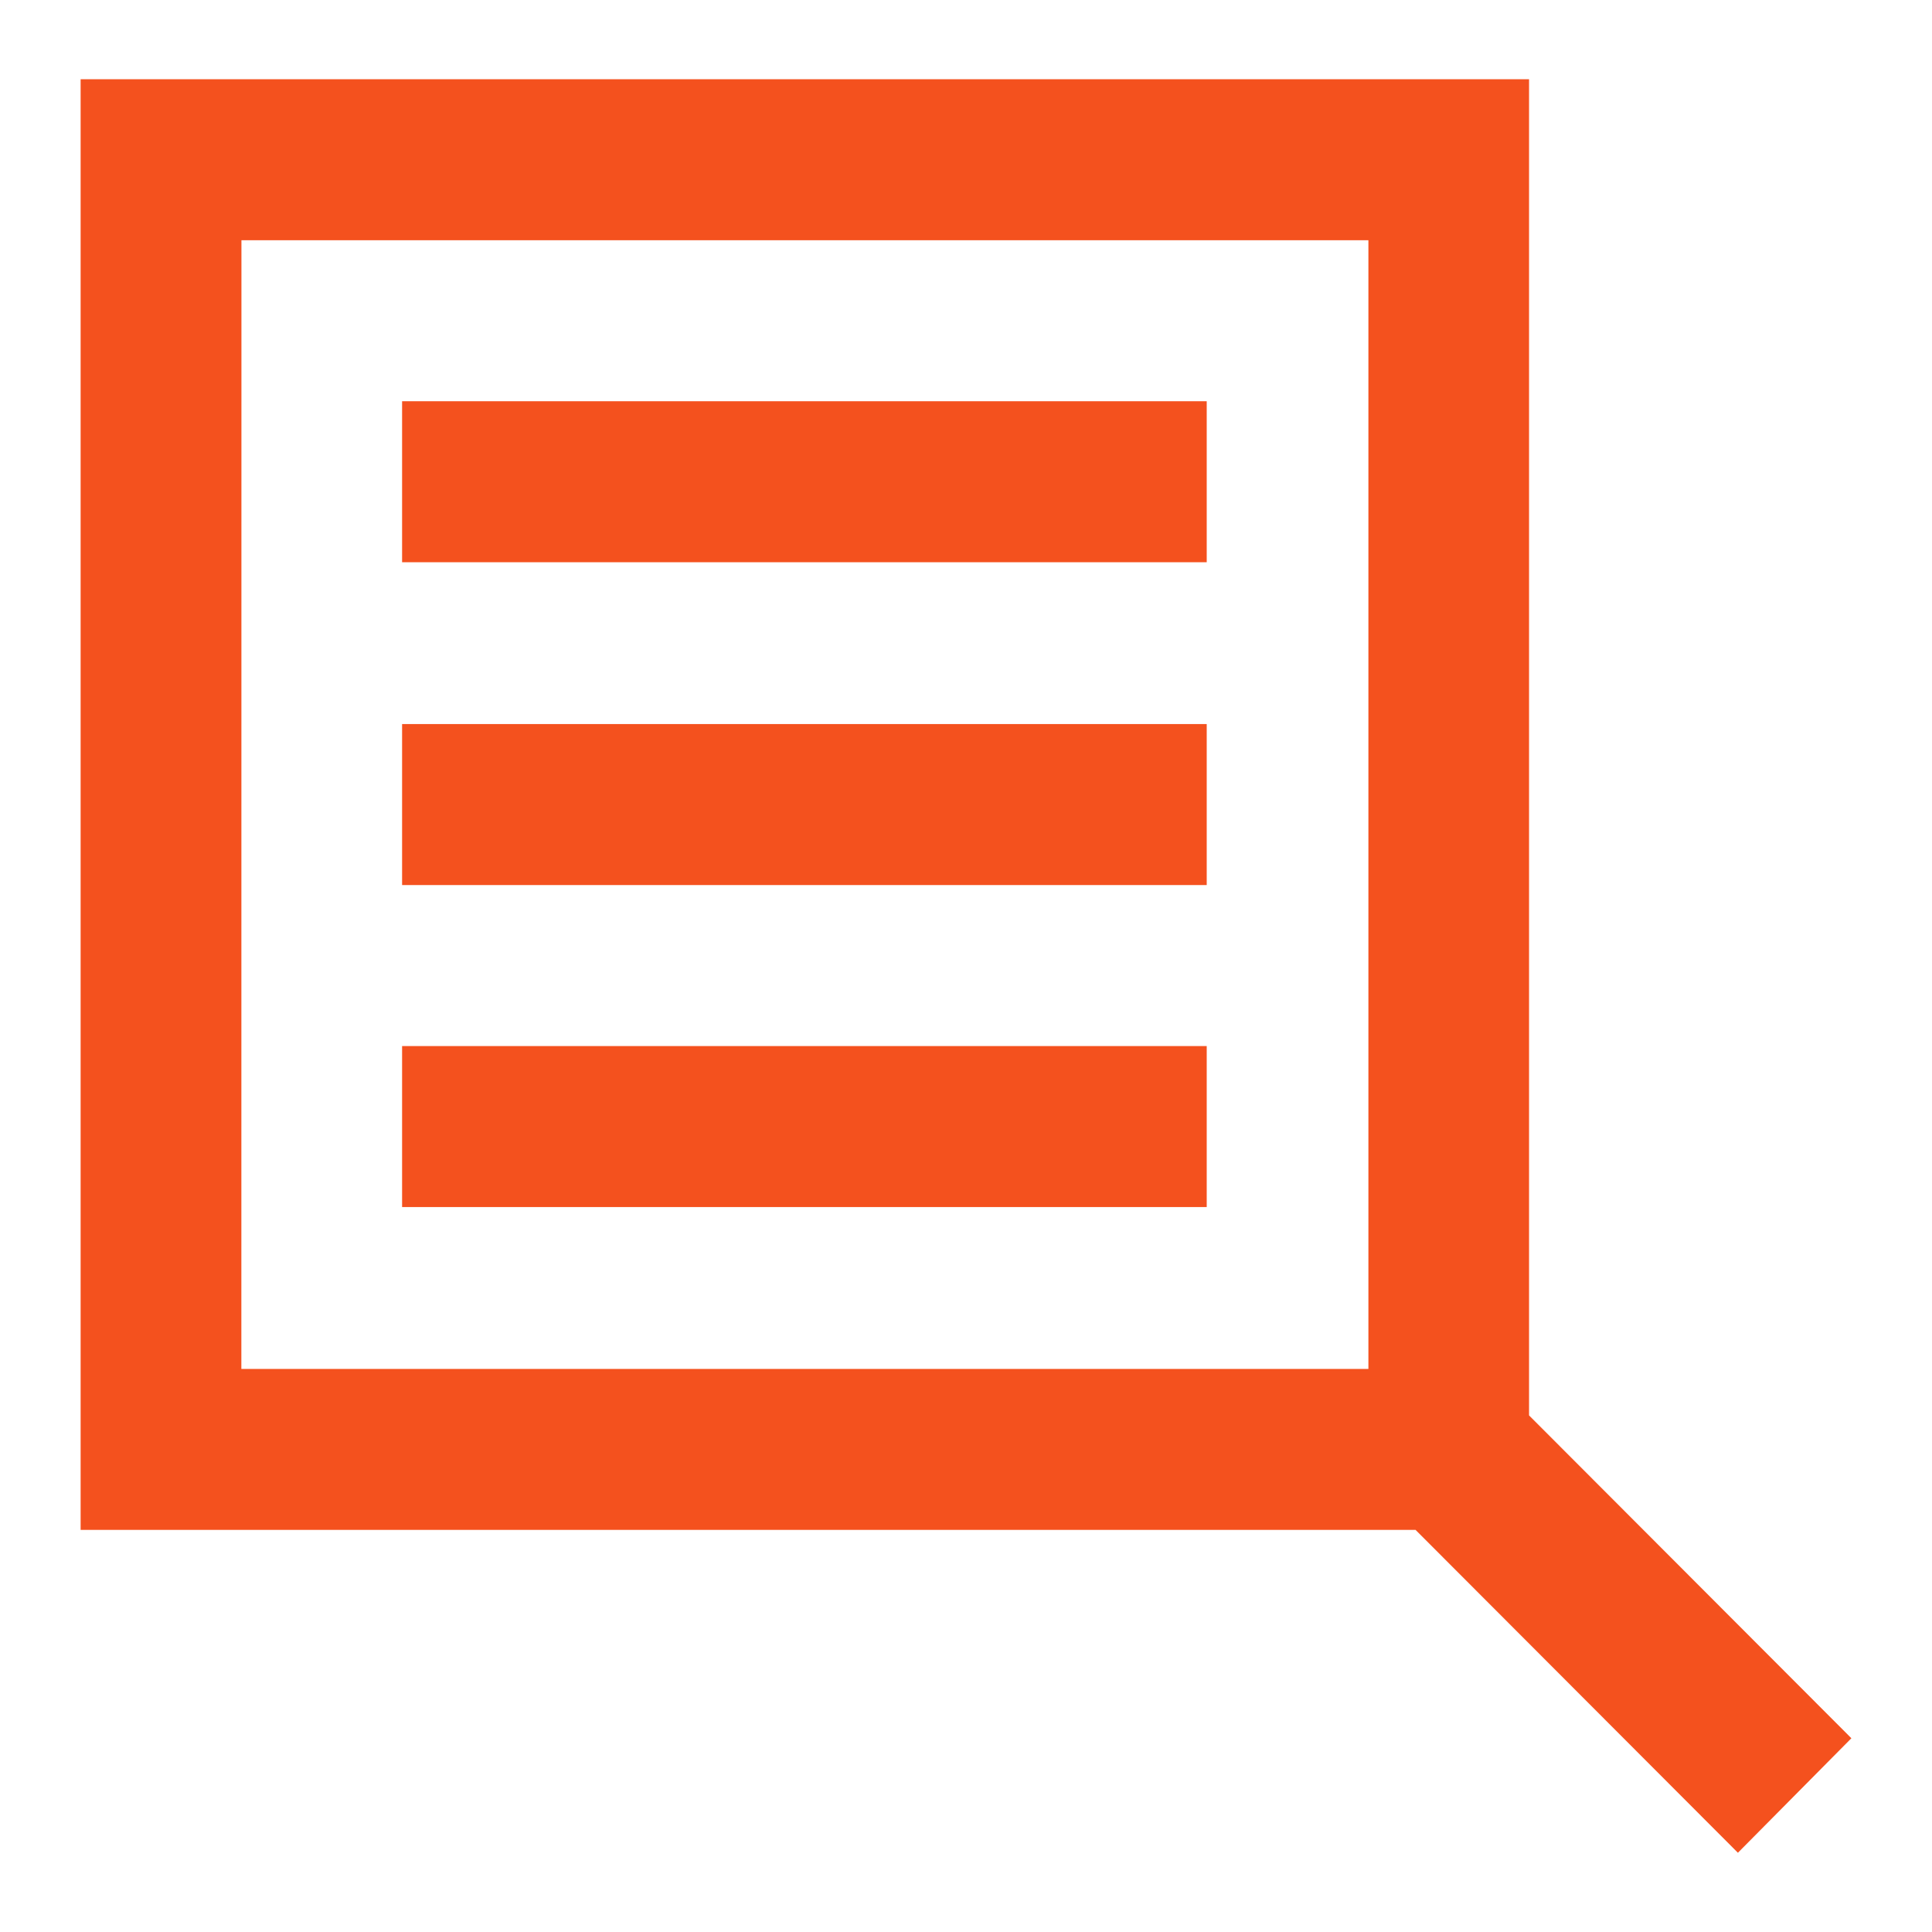
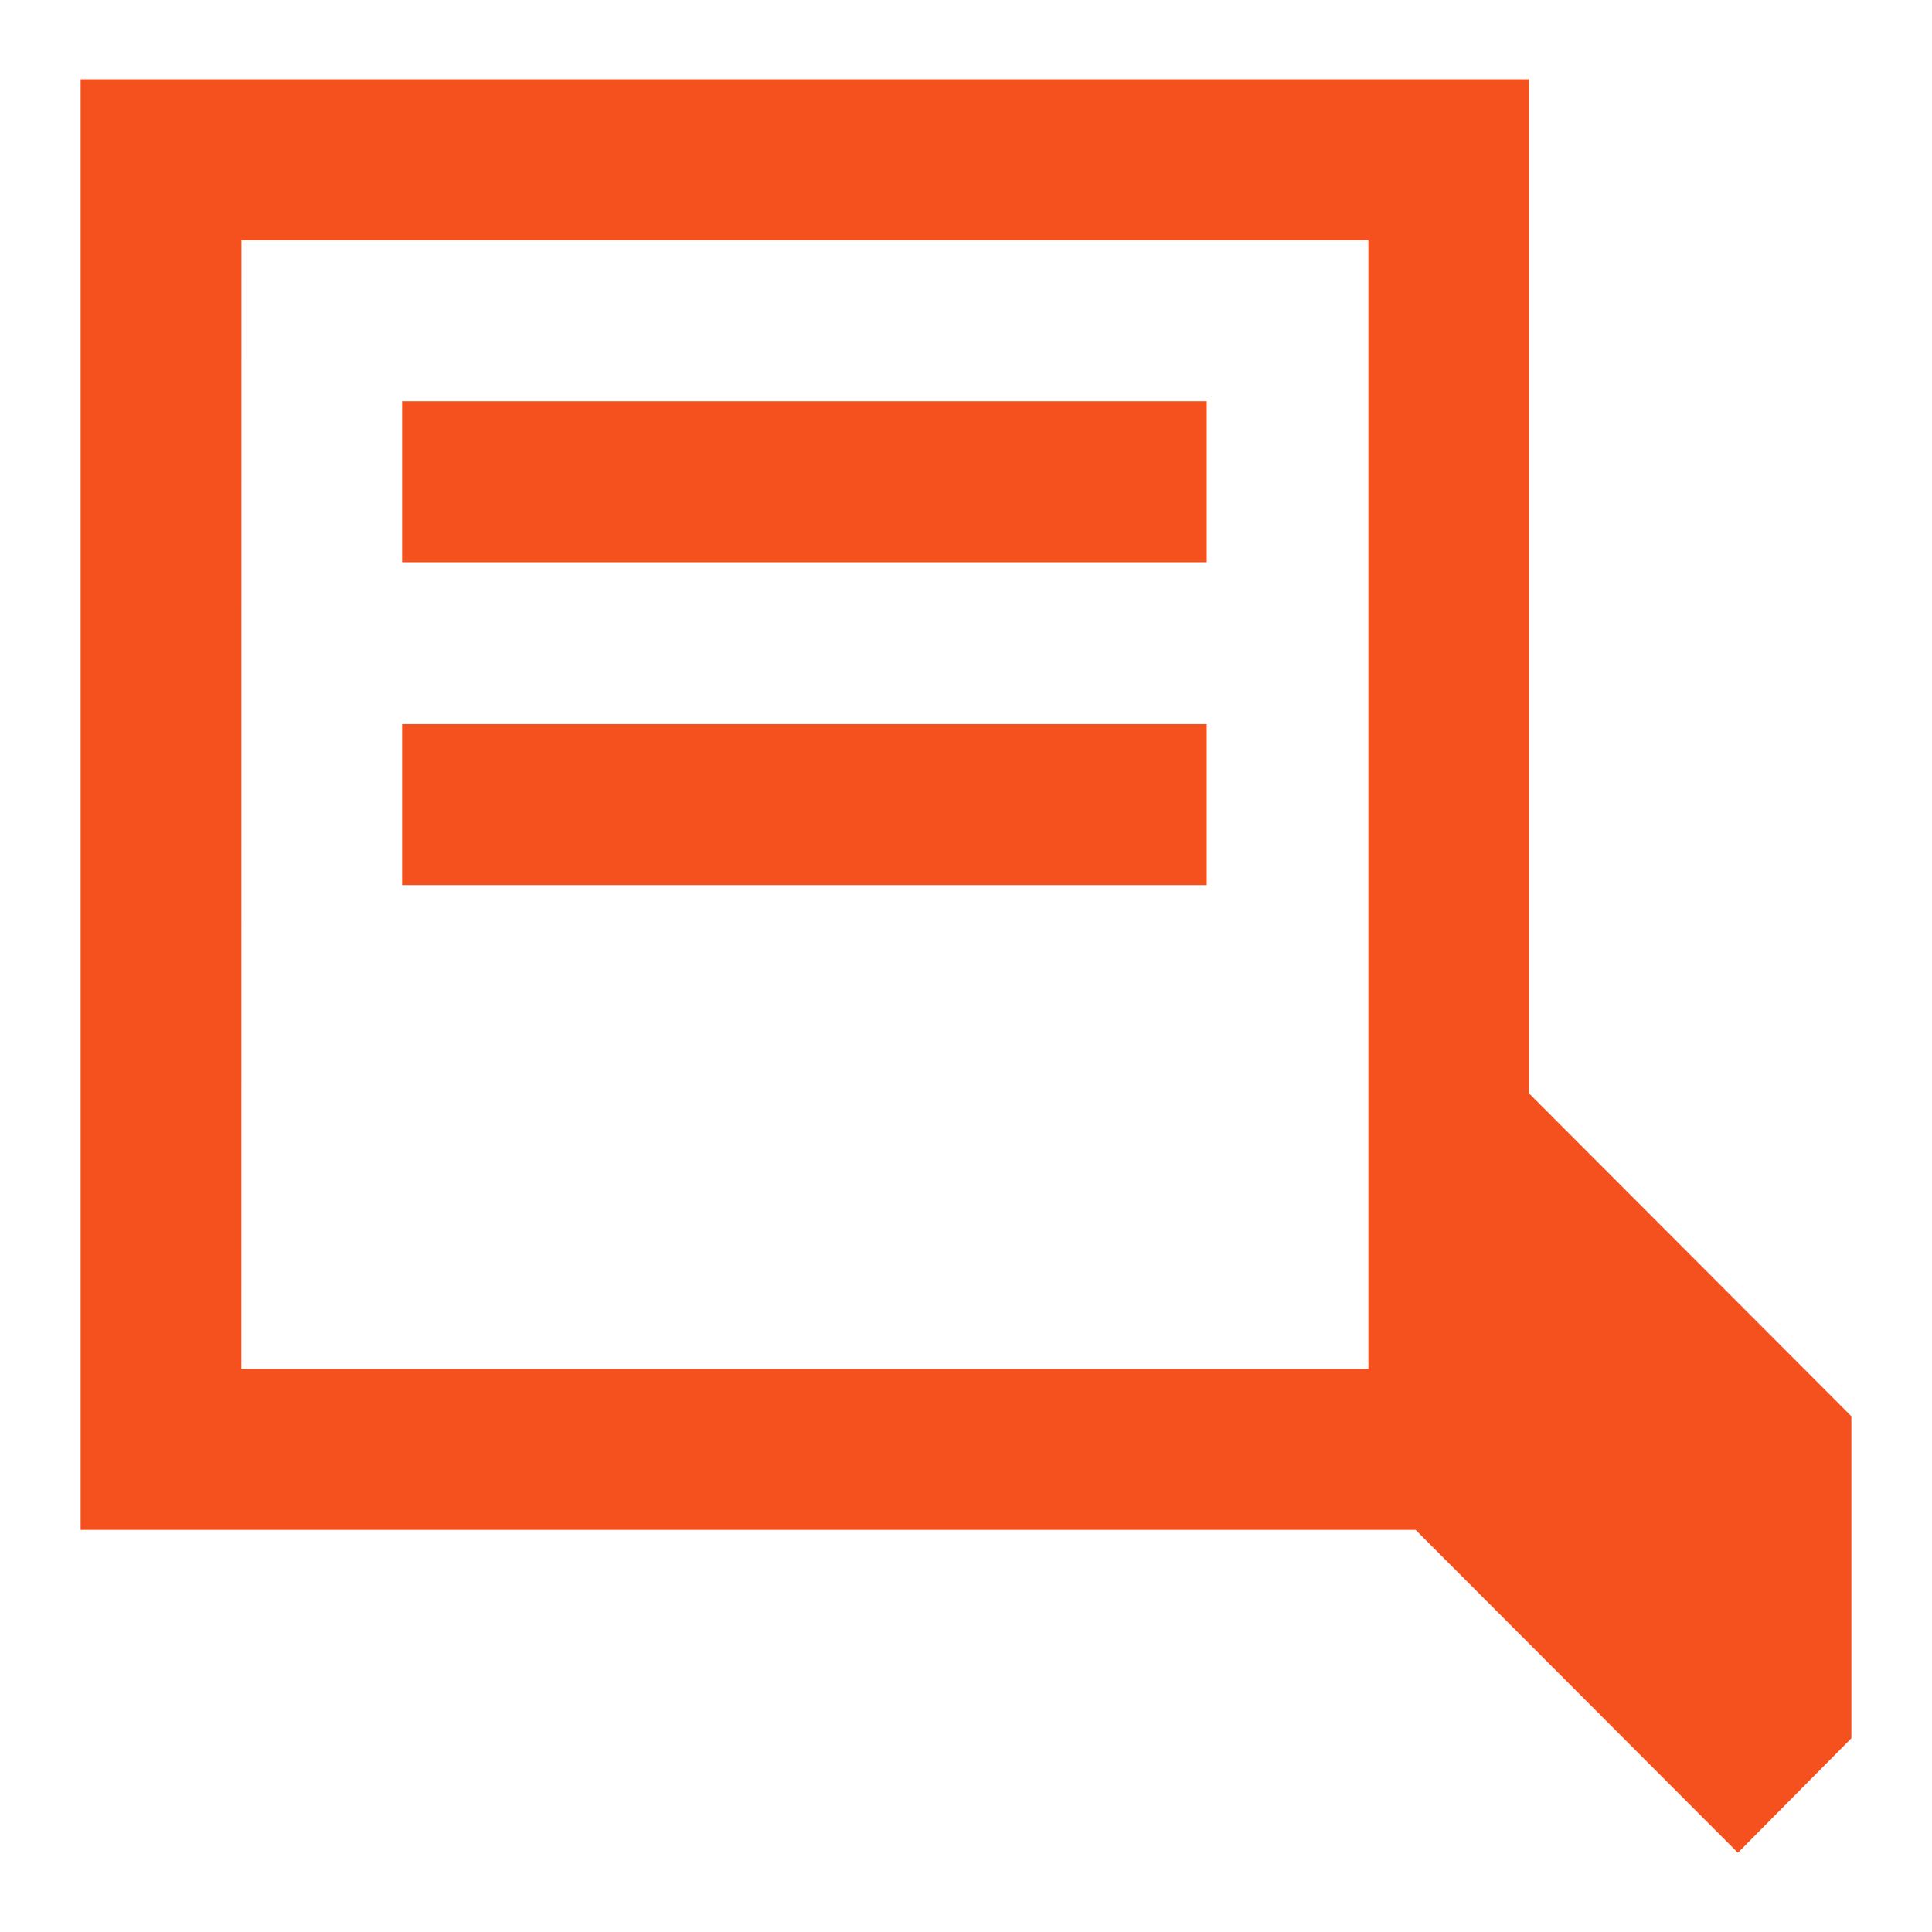
<svg xmlns="http://www.w3.org/2000/svg" viewBox="0 0 512 512" xml:space="preserve">
-   <path d="M106.558 106.33h213.234v42.665H106.558V106.33zm0 85.558h213.234v42.665H106.558v-42.665zm0 85.33h213.234v42.665H106.558v-42.665zm384.077 183.437-85.421-85.558V21H21.365v384.442h353.778L460.564 491l30.071-30.345zM63.984 63.665H362.64v299.112H63.962l.022-299.112z" fill="#F4511E" />
+   <path d="M106.558 106.33h213.234v42.665H106.558V106.33zm0 85.558h213.234v42.665H106.558v-42.665zh213.234v42.665H106.558v-42.665zm384.077 183.437-85.421-85.558V21H21.365v384.442h353.778L460.564 491l30.071-30.345zM63.984 63.665H362.64v299.112H63.962l.022-299.112z" fill="#F4511E" />
</svg>